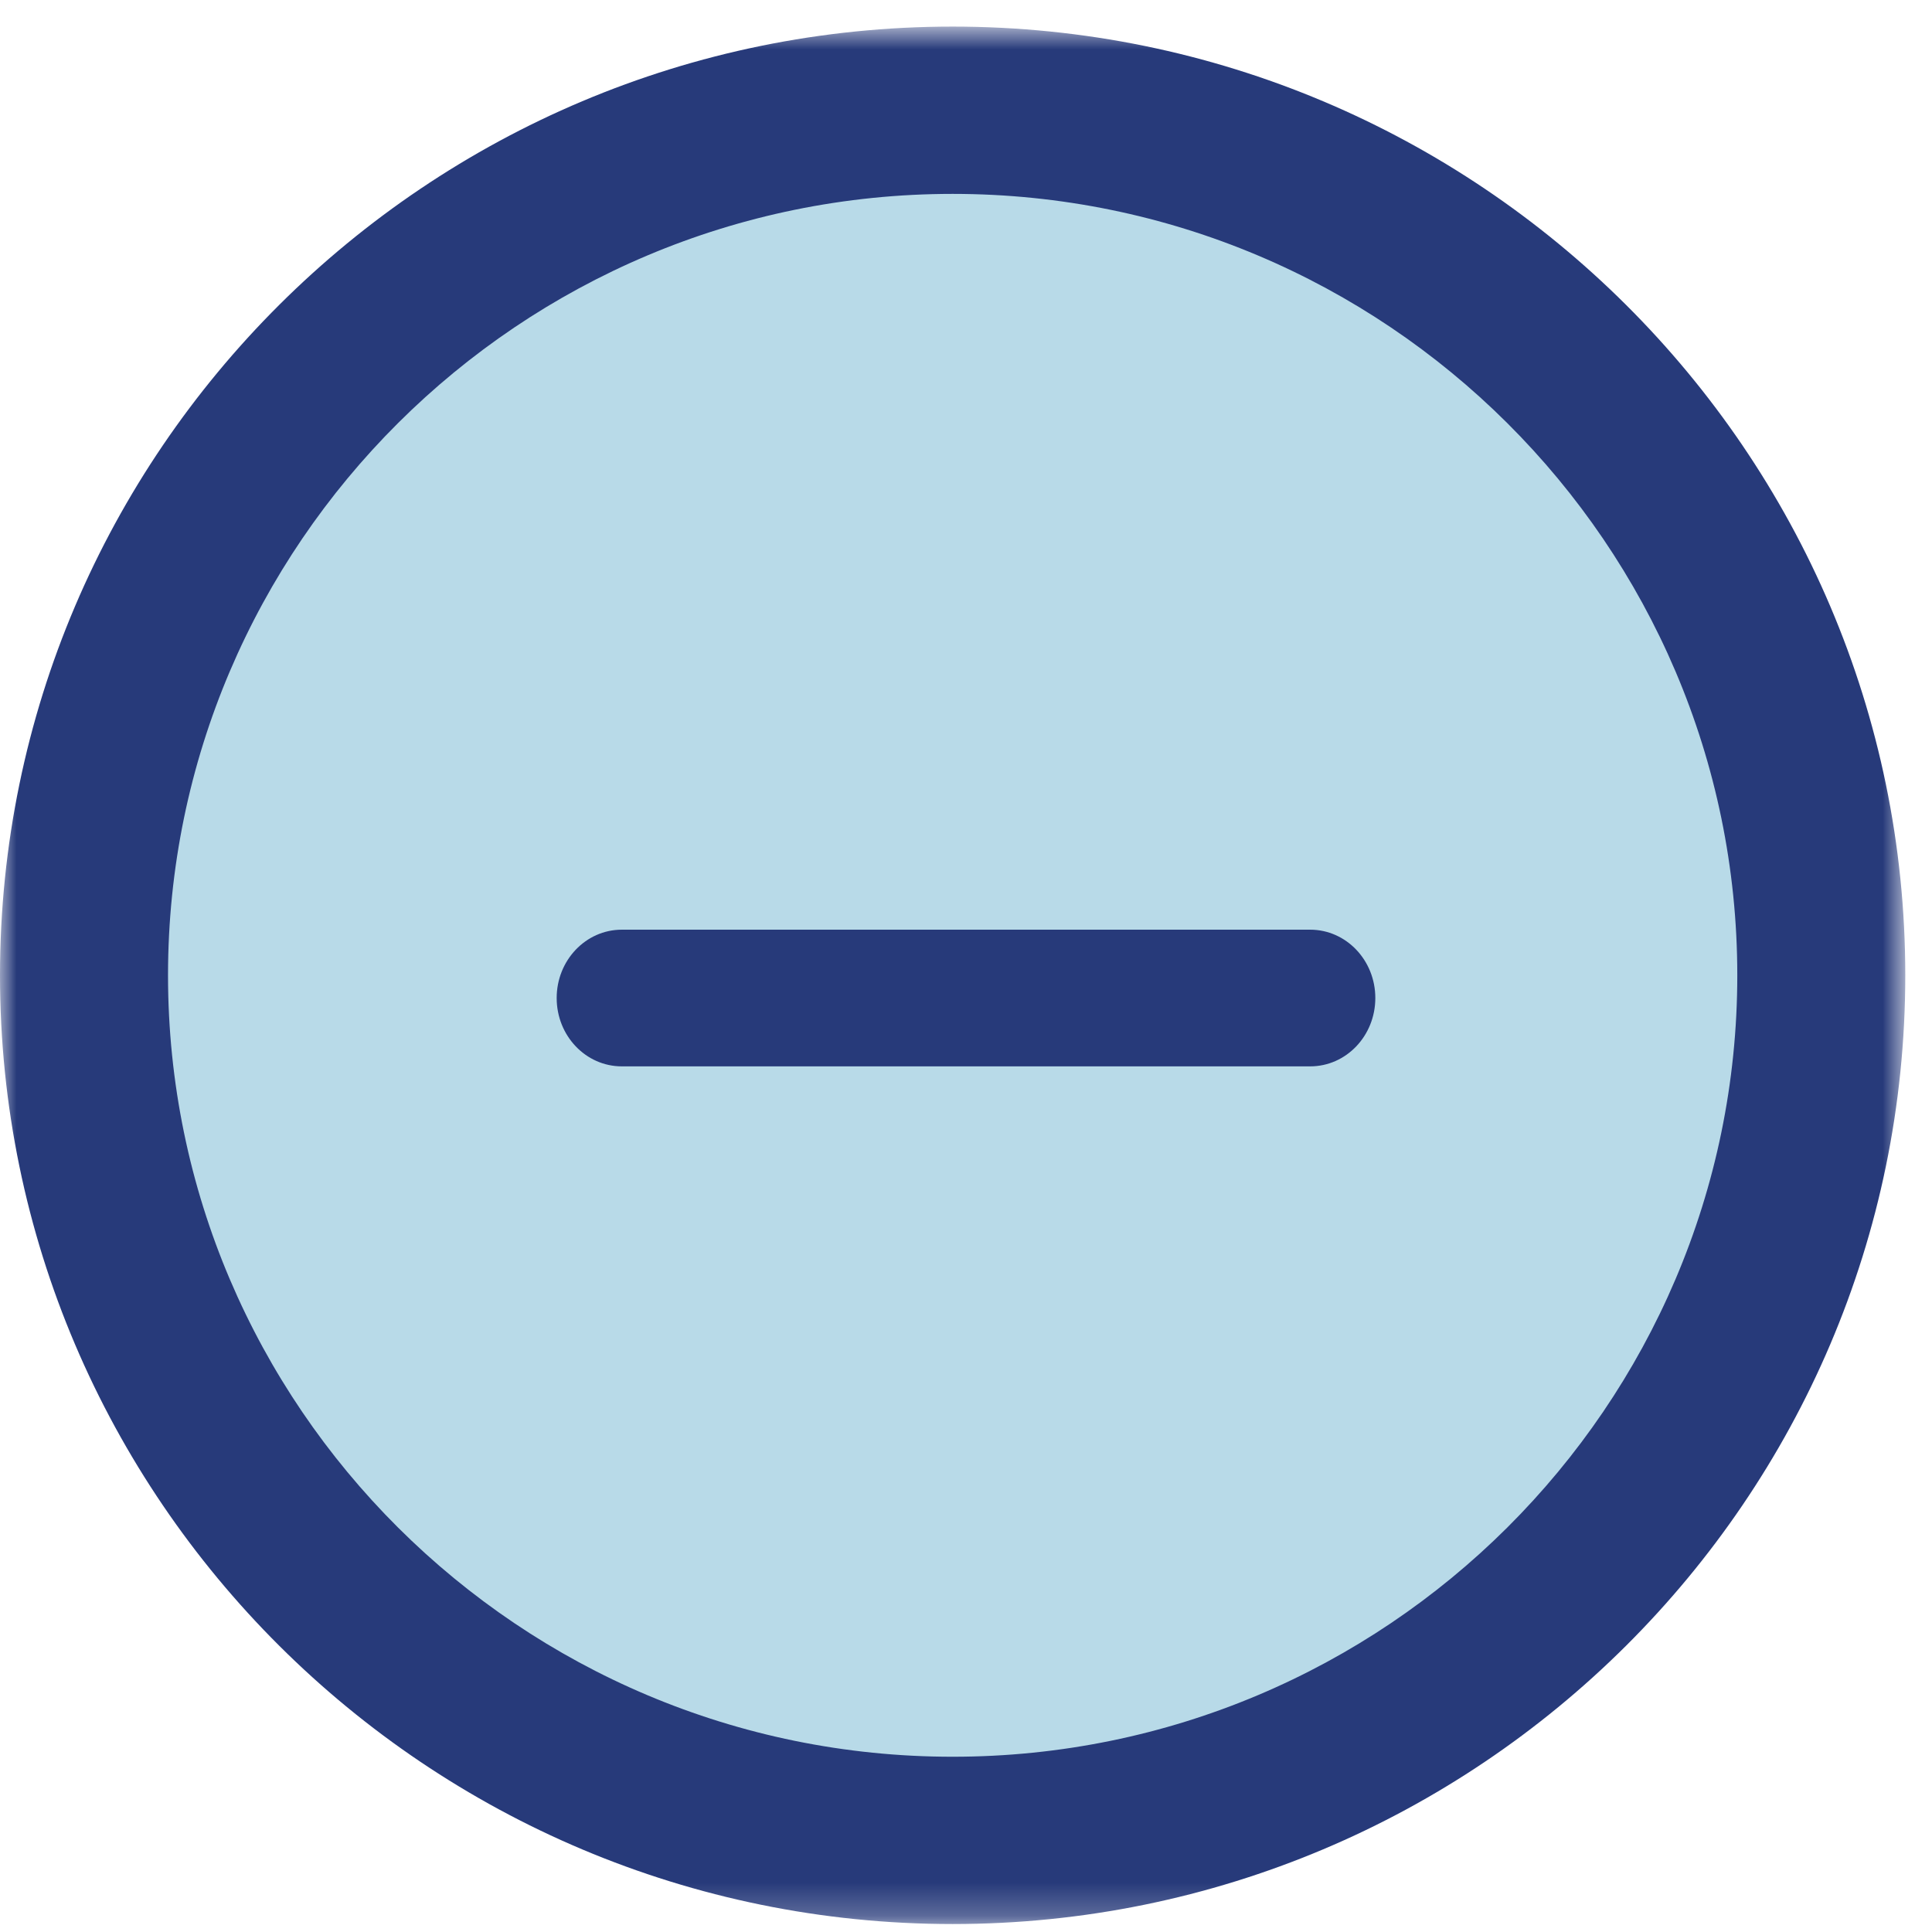
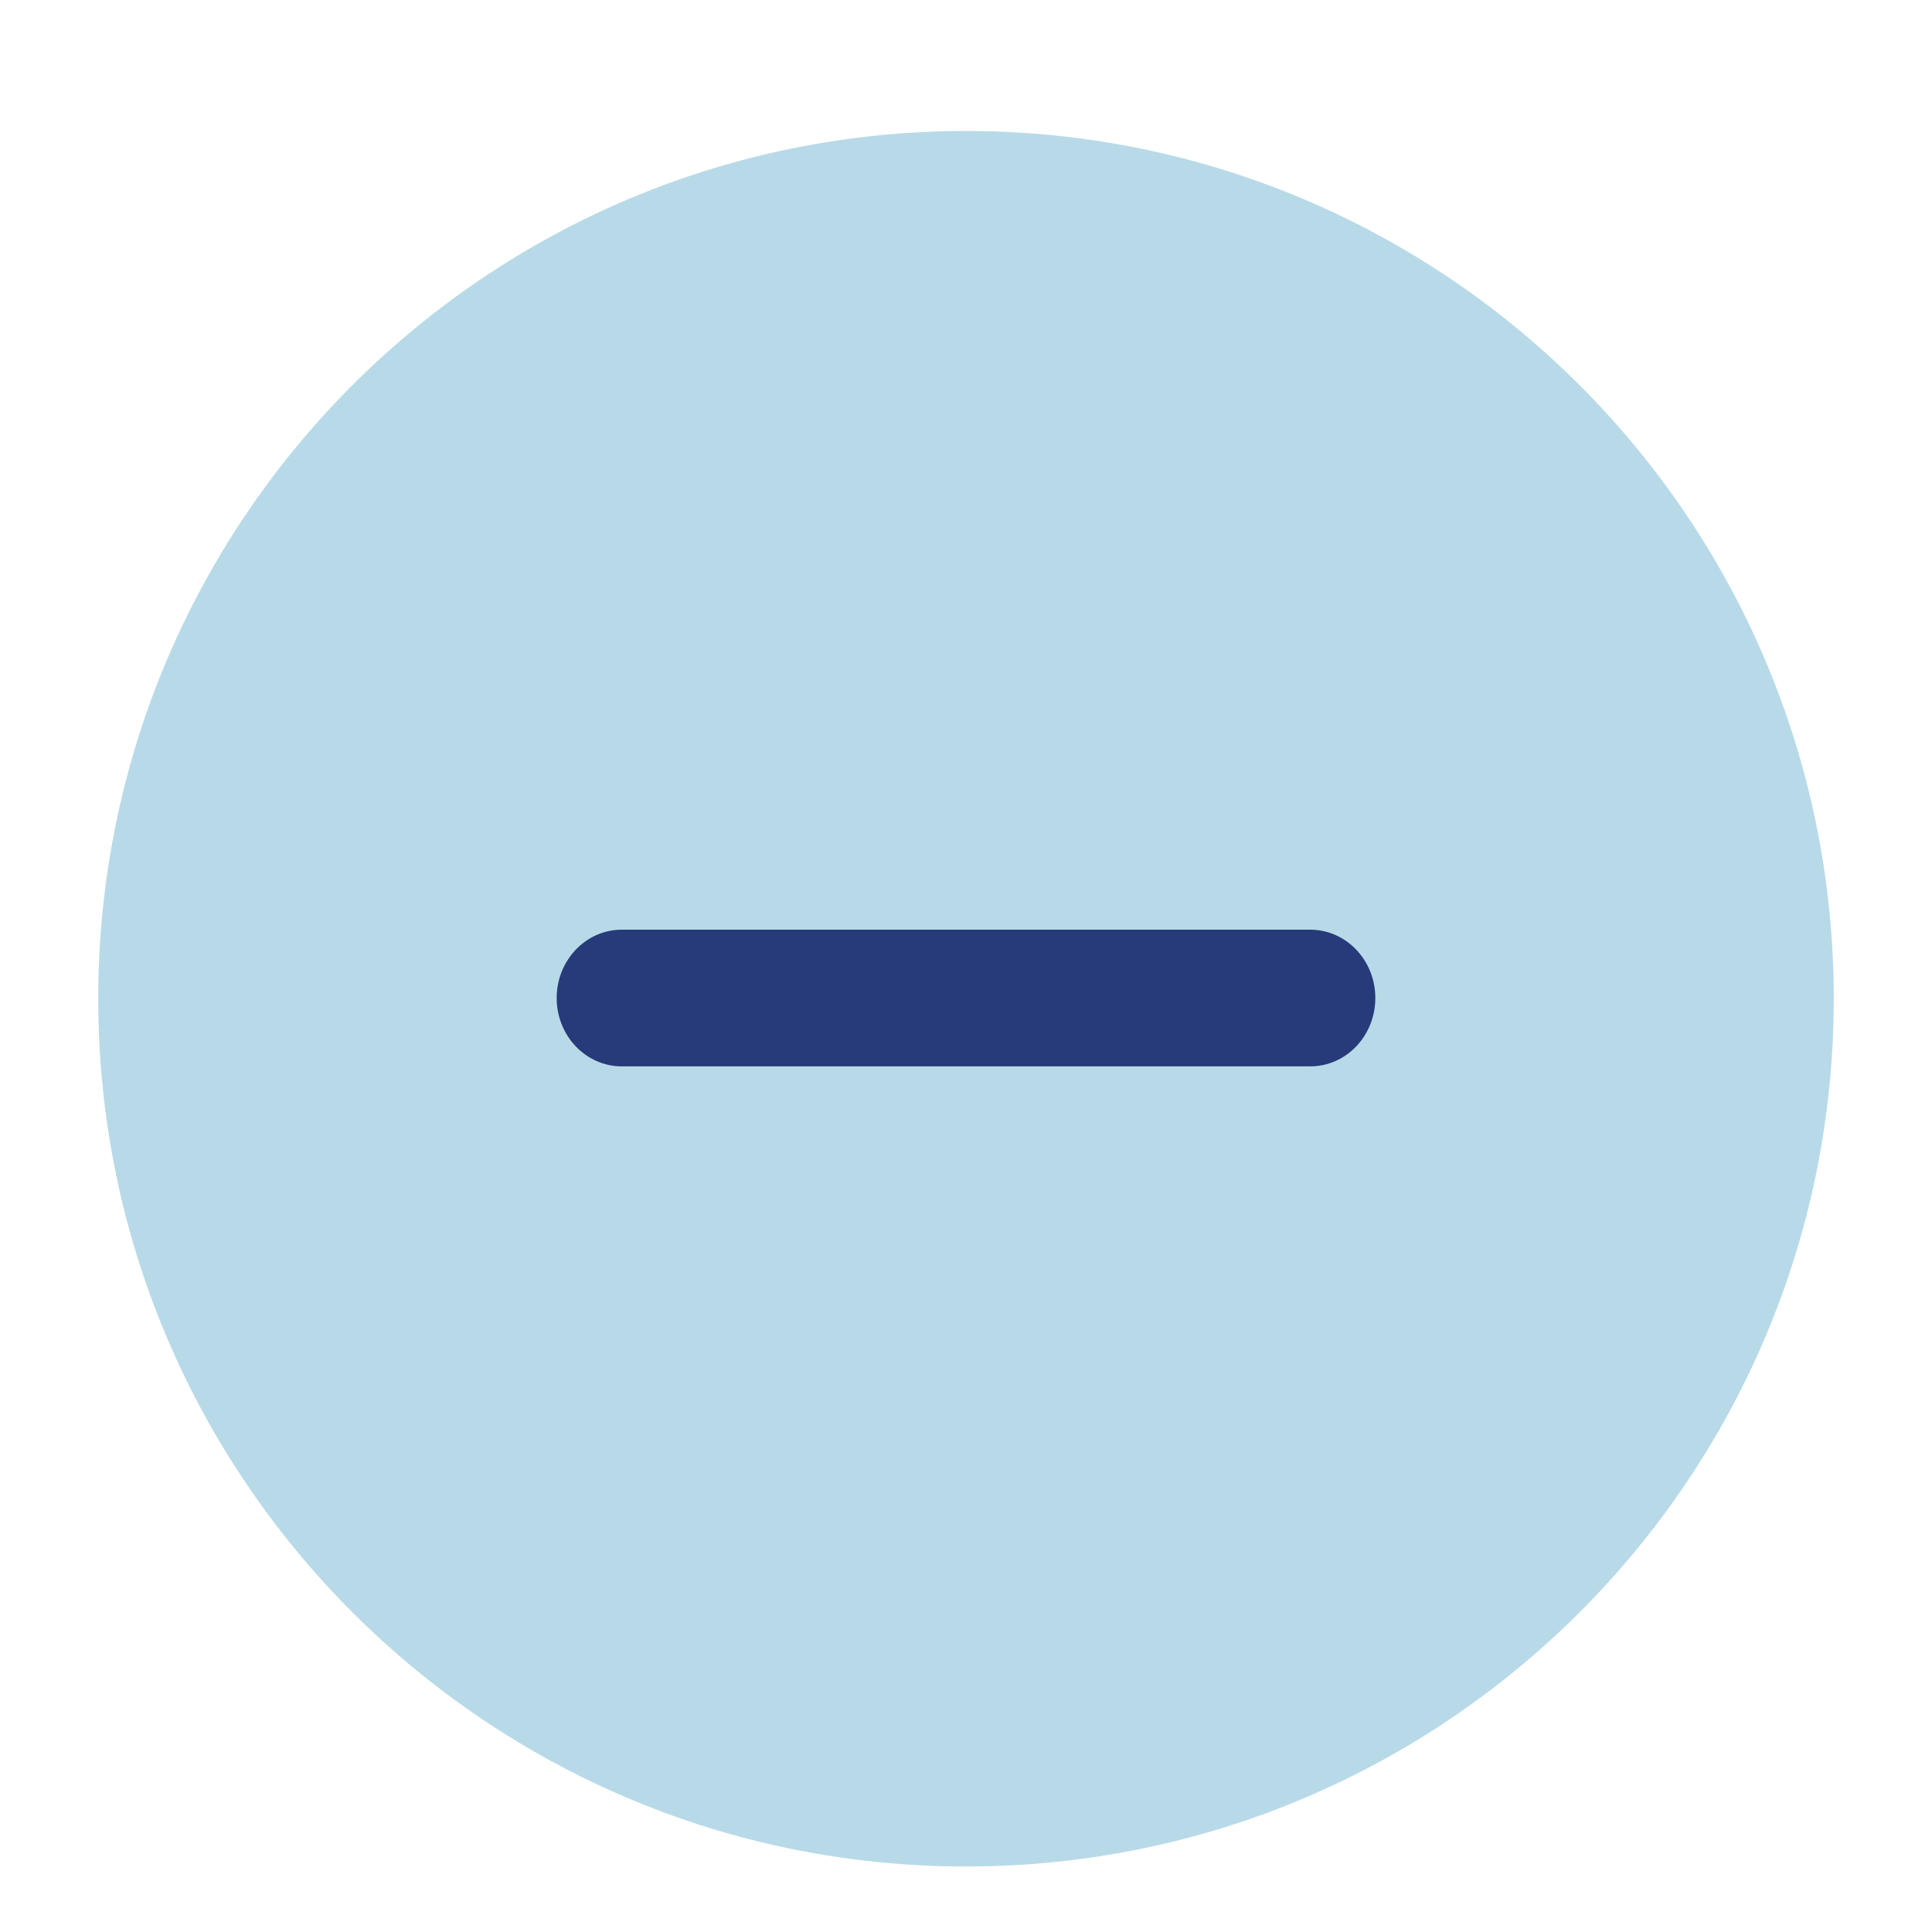
<svg xmlns="http://www.w3.org/2000/svg" xmlns:xlink="http://www.w3.org/1999/xlink" width="59px" height="59px" viewBox="0 0 59 59" version="1.1">
  <title>PositiveResults_icon Copy</title>
  <desc>Created with Sketch.</desc>
  <defs>
-     <polygon id="path-1" points="0 0.812 58.184 0.812 58.184 58.757 0 58.757" />
-   </defs>
+     </defs>
  <g id="Desktop" stroke="none" stroke-width="1" fill="none" fill-rule="evenodd">
    <g id="How-it-Works" transform="translate(-1718, -7278)">
      <g id="How-It-Works-Cont" transform="translate(0, 6235)">
        <g id="Rotator" transform="translate(280, 965)">
          <g id="PositiveResults_icon-Copy" transform="translate(1438, 78)">
            <path d="M56,30.5 C56,45.135 44.135,57 29.5,57 C14.865,57 3,45.135 3,30.5 C3,15.865 14.865,4 29.5,4 C44.135,4 56,15.865 56,30.5" id="Fill-1" fill="#B8DAE8" />
            <g id="Group-6" transform="translate(17, 19)" fill="#273A7A">
              <path d="M23.011,13.565 L1.989,13.565 C0.89,13.565 0,12.632 0,11.478 C0,10.325 0.89,9.391 1.989,9.391 L23.011,9.391 C24.11,9.391 25,10.325 25,11.478 C25,12.632 24.11,13.565 23.011,13.565" id="Fill-5" />
            </g>
            <g id="Group-9">
              <mask id="mask-2" fill="white">
                <use xlink:href="#path-1" />
              </mask>
              <g id="Clip-8" />
-               <path d="M29.092,5.921 C15.88,5.921 5.131,16.627 5.131,29.784 C5.131,42.942 15.88,53.648 29.092,53.648 C42.304,53.648 53.054,42.942 53.054,29.784 C53.054,16.627 42.304,5.921 29.092,5.921 M29.092,58.757 C13.051,58.757 0,45.76 0,29.784 C0,13.809 13.051,0.812 29.092,0.812 C45.134,0.812 58.184,13.809 58.184,29.784 C58.184,45.76 45.134,58.757 29.092,58.757" id="Fill-7" fill="#273A7A" mask="url(#mask-2)" />
            </g>
          </g>
        </g>
      </g>
    </g>
  </g>
</svg>